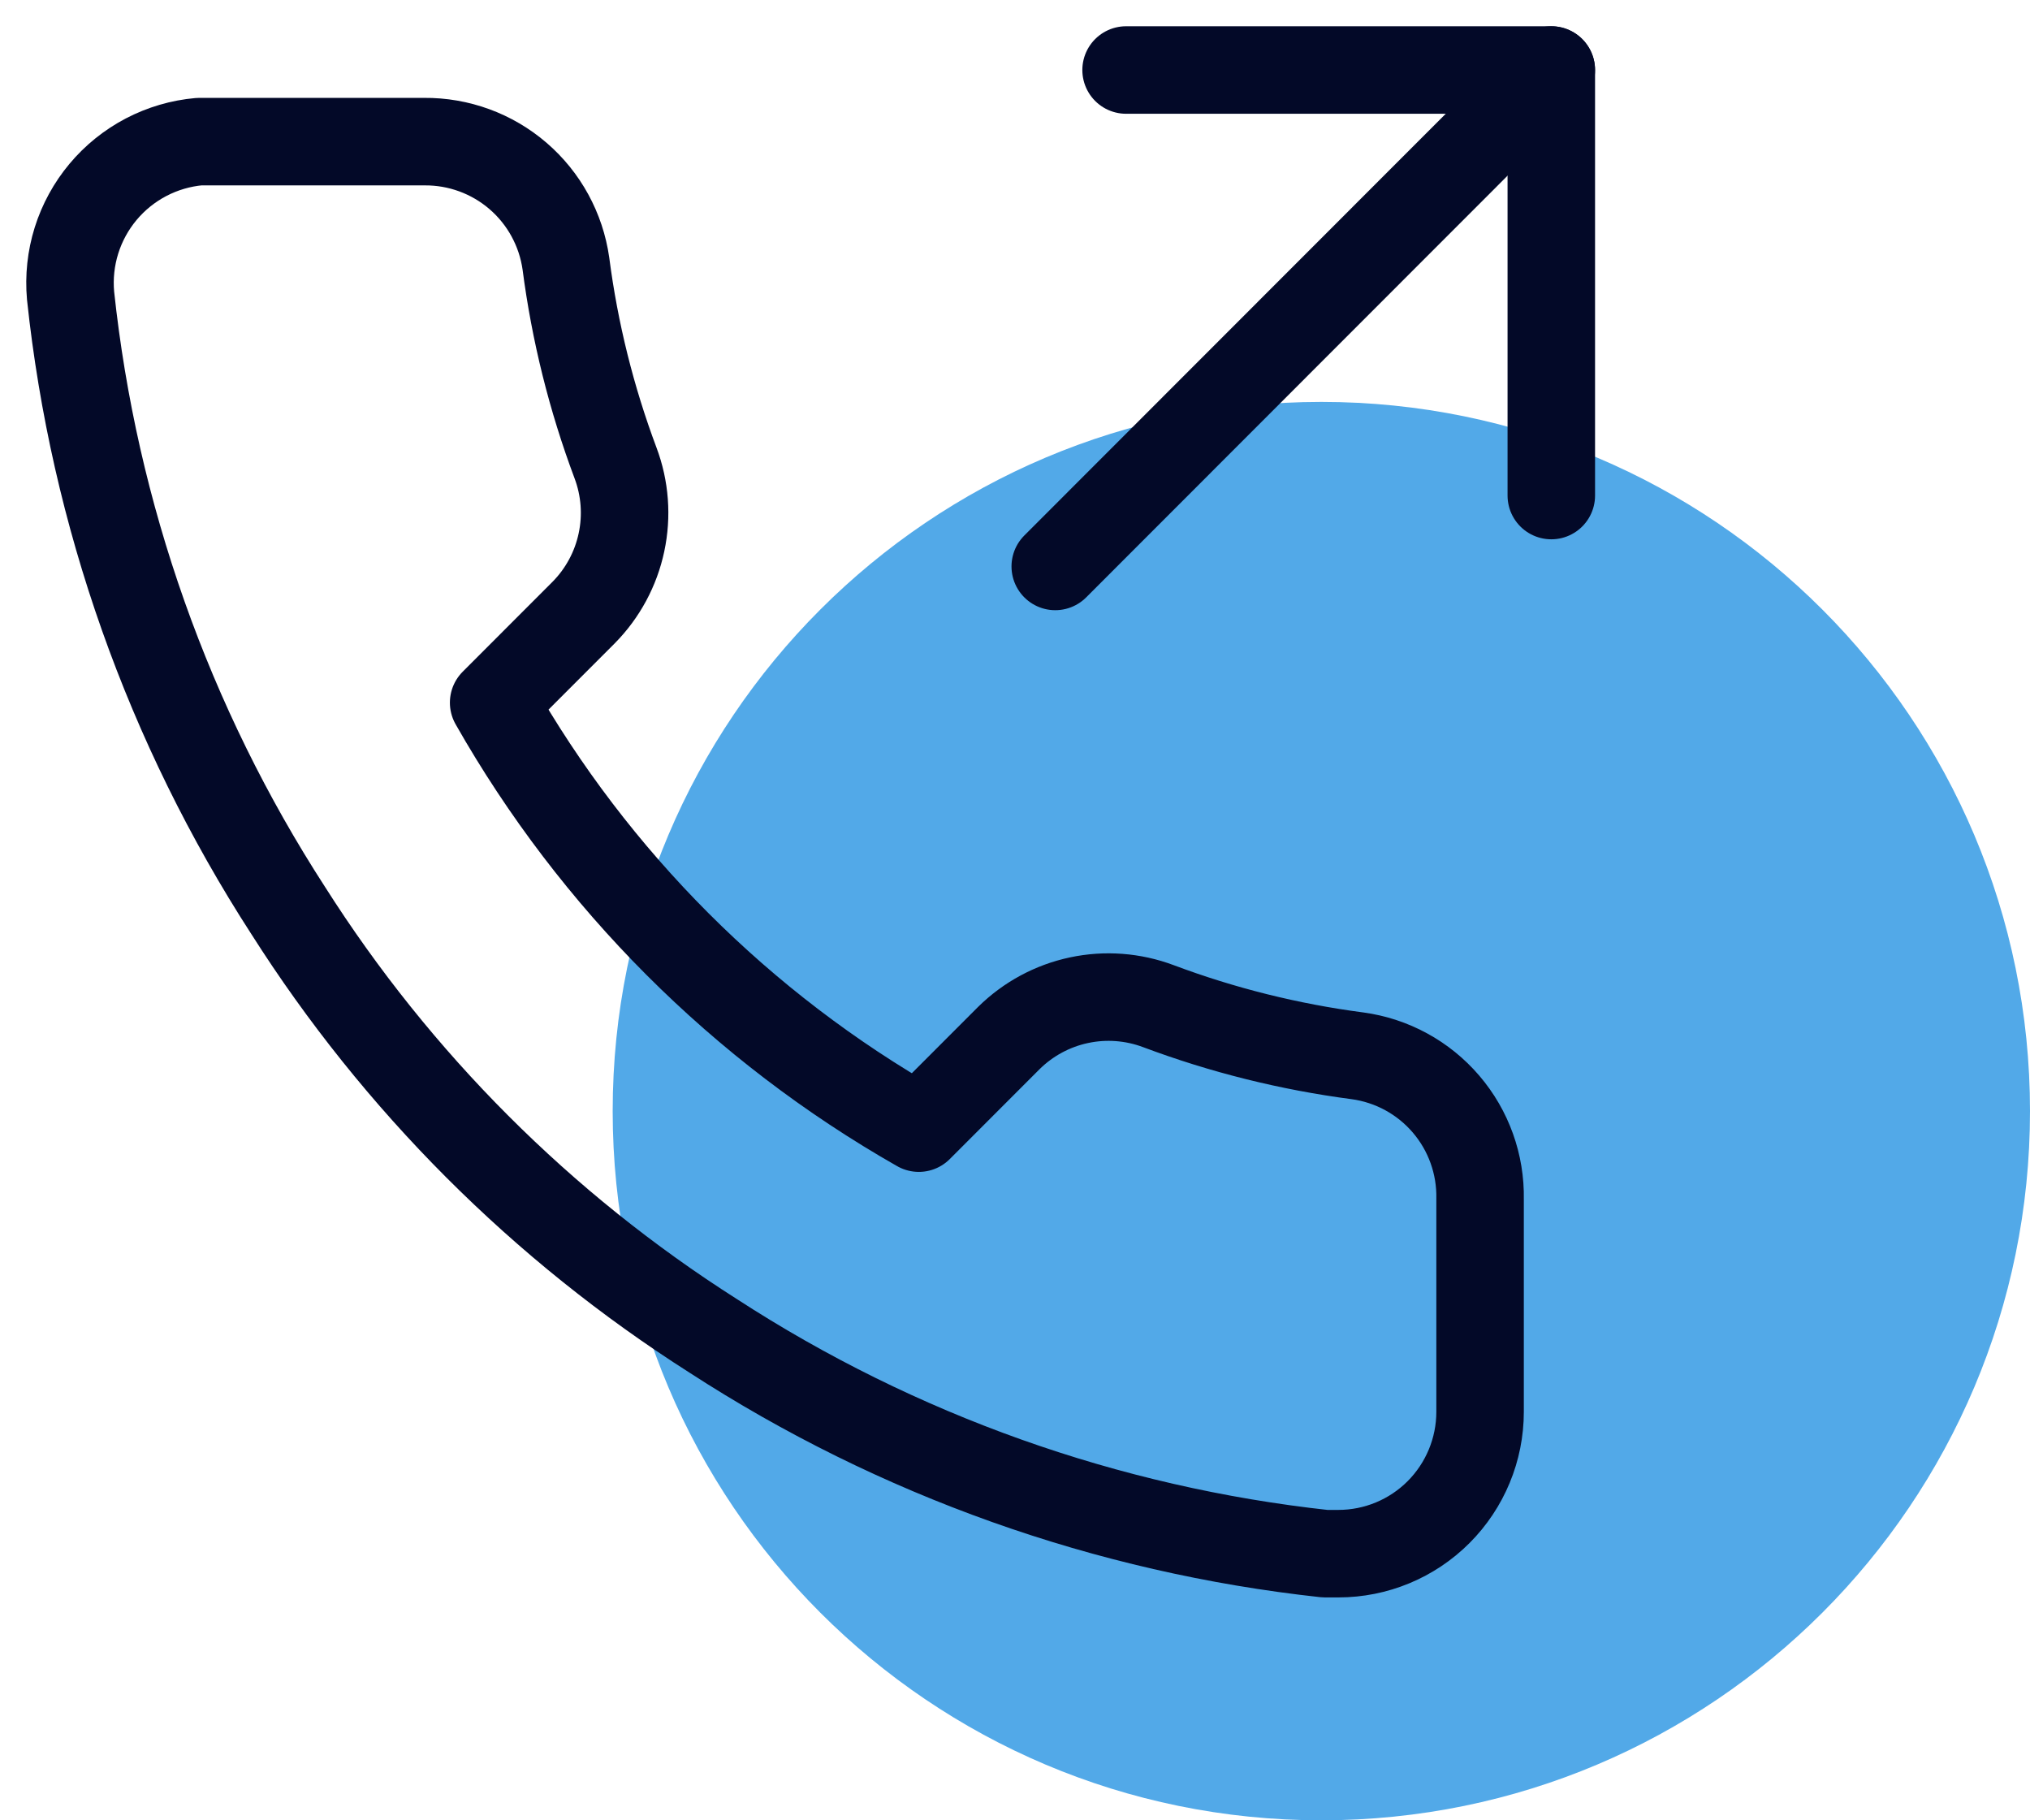
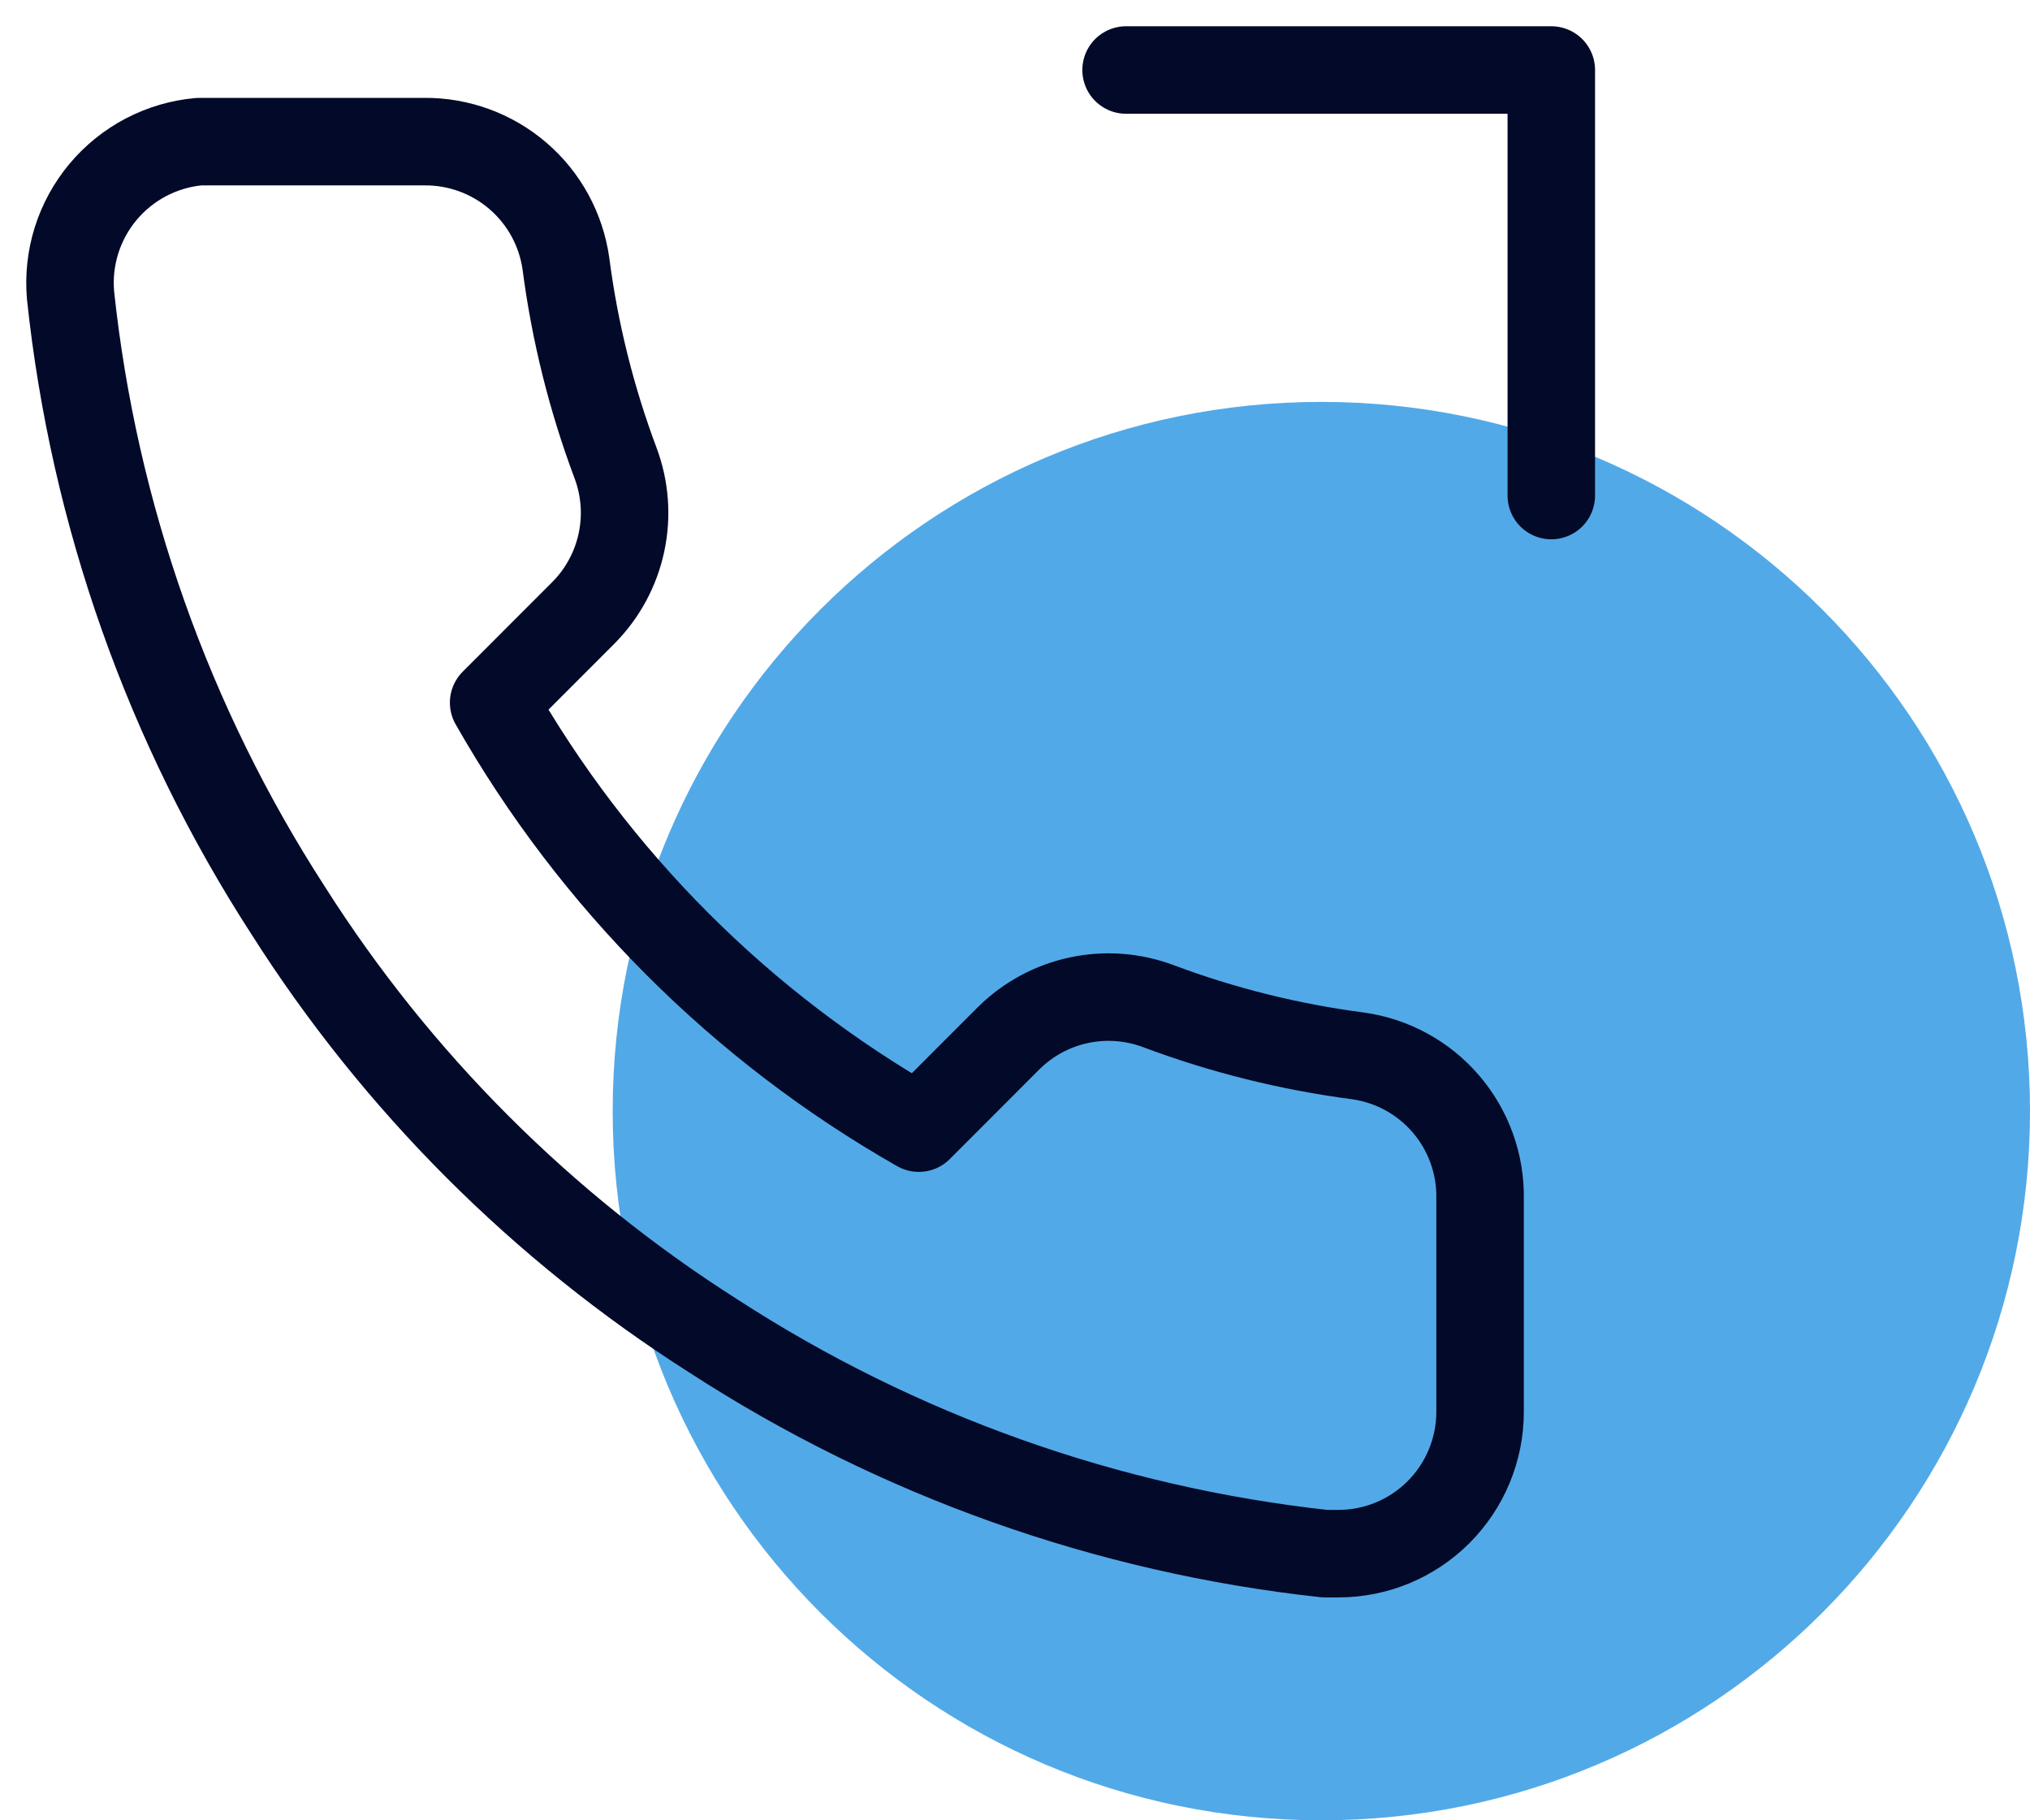
<svg xmlns="http://www.w3.org/2000/svg" width="58" height="52" viewBox="0 0 58 52" fill="none">
  <path d="M37.753 52C48.935 52 58 42.93 58 31.741C58 20.552 48.935 11.481 37.753 11.481C26.57 11.481 17.505 20.552 17.505 31.741C17.505 42.93 26.57 52 37.753 52Z" fill="#52A9E8" />
  <path d="M44.323 14.156V2H32.174" stroke="#030928" stroke-width="2.5" stroke-linecap="round" stroke-linejoin="round" />
-   <path d="M30.15 16.181L44.323 2" stroke="#030928" stroke-width="2.5" stroke-linecap="round" stroke-linejoin="round" />
  <path d="M42.288 34.253V40.331C42.288 41.405 41.861 42.436 41.102 43.196C40.343 43.956 39.313 44.383 38.239 44.383H37.854C31.624 43.704 25.639 41.574 20.38 38.163C15.488 35.053 11.341 30.902 8.232 26.007C4.812 20.721 2.683 14.704 2.016 8.443C1.969 7.913 2.026 7.378 2.185 6.87C2.344 6.363 2.602 5.891 2.943 5.483C3.285 5.074 3.703 4.738 4.174 4.491C4.646 4.245 5.161 4.093 5.691 4.046H6.045H12.12C13.102 4.037 14.055 4.385 14.8 5.026C15.545 5.667 16.031 6.557 16.169 7.531C16.422 9.477 16.897 11.387 17.586 13.224C17.859 13.949 17.918 14.737 17.756 15.495C17.595 16.252 17.22 16.948 16.675 17.499L14.104 20.072C16.986 25.143 21.183 29.343 26.252 32.227L28.823 29.654C29.374 29.11 30.069 28.734 30.826 28.573C31.584 28.411 32.371 28.47 33.096 28.742C34.932 29.431 36.841 29.906 38.785 30.161C39.769 30.295 40.669 30.785 41.315 31.54C41.961 32.294 42.307 33.26 42.288 34.253Z" stroke="#030928" stroke-width="2.5" stroke-linecap="round" stroke-linejoin="round" />
</svg>